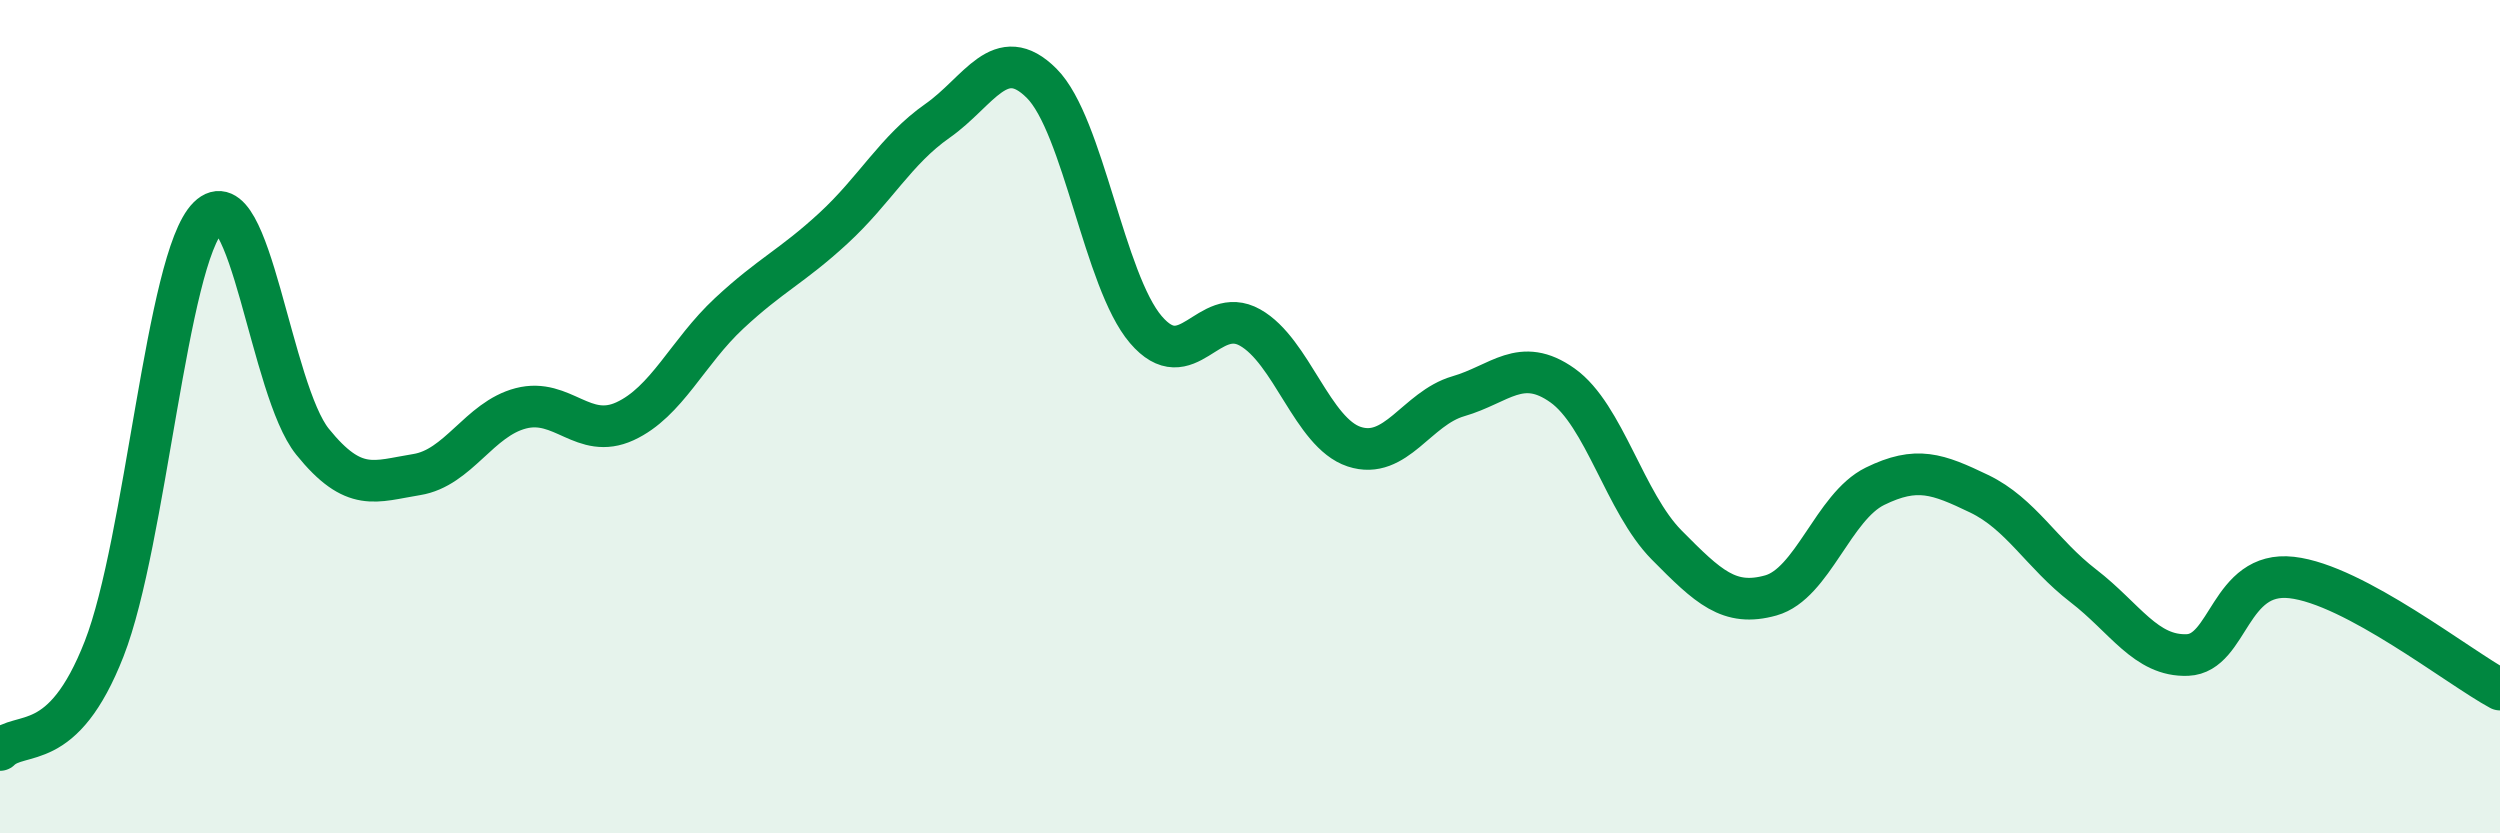
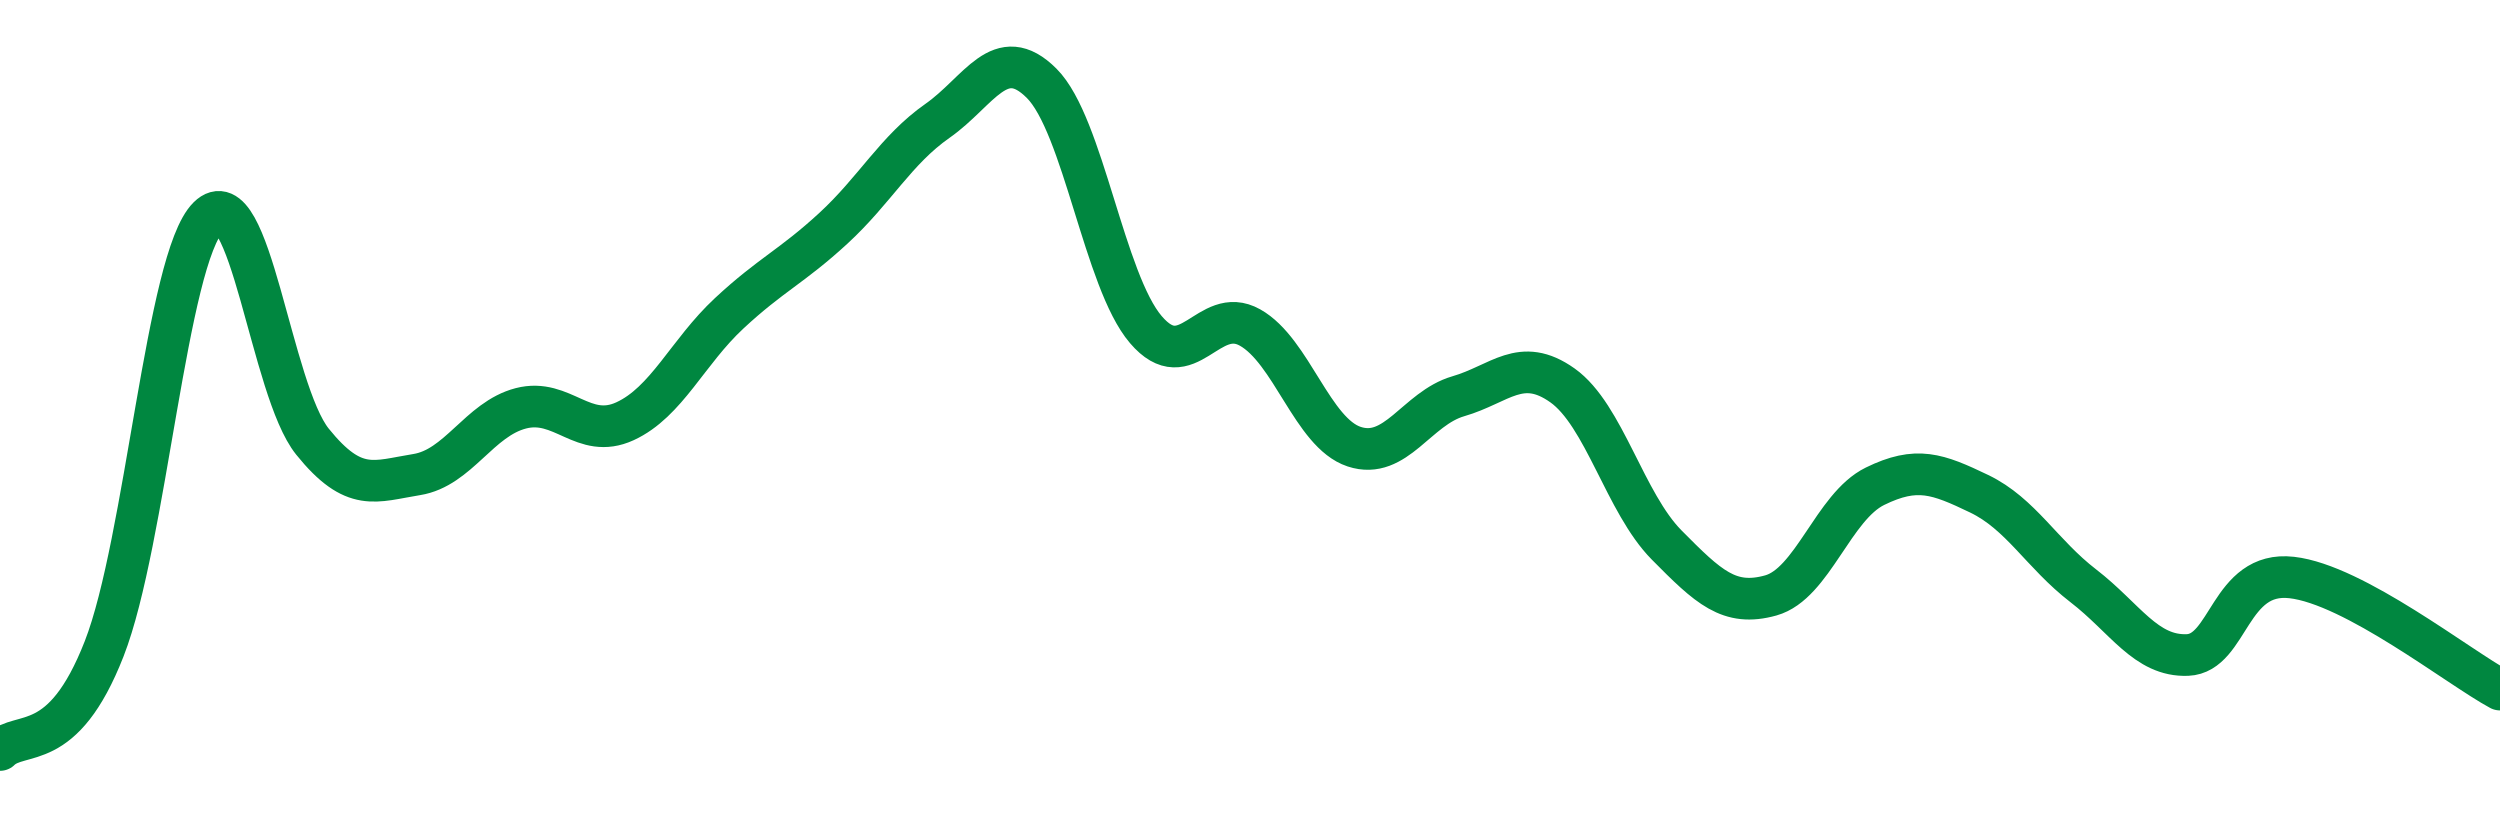
<svg xmlns="http://www.w3.org/2000/svg" width="60" height="20" viewBox="0 0 60 20">
-   <path d="M 0,18 C 0.5,17.51 1.5,18.13 2.5,15.57 C 3.5,13.01 4,6.2 5,5.21 C 6,4.22 6.5,9.36 7.5,10.6 C 8.5,11.84 9,11.55 10,11.39 C 11,11.23 11.5,10.06 12.5,9.8 C 13.5,9.54 14,10.57 15,10.11 C 16,9.65 16.5,8.45 17.5,7.52 C 18.5,6.59 19,6.4 20,5.48 C 21,4.56 21.5,3.6 22.5,2.9 C 23.5,2.2 24,1 25,2 C 26,3 26.5,6.74 27.5,7.91 C 28.5,9.08 29,7.3 30,7.86 C 31,8.42 31.5,10.39 32.5,10.72 C 33.5,11.05 34,9.8 35,9.51 C 36,9.22 36.5,8.54 37.5,9.25 C 38.5,9.96 39,12.07 40,13.08 C 41,14.09 41.5,14.57 42.5,14.29 C 43.5,14.01 44,12.16 45,11.67 C 46,11.18 46.5,11.37 47.5,11.85 C 48.5,12.33 49,13.29 50,14.06 C 51,14.83 51.5,15.76 52.5,15.72 C 53.5,15.68 53.5,13.69 55,13.86 C 56.5,14.03 59,16.01 60,16.55L60 20L0 20Z" fill="#008740" opacity="0.1" stroke-linecap="round" stroke-linejoin="round" />
  <path d="M 0,18 C 0.5,17.51 1.5,18.13 2.5,15.57 C 3.5,13.01 4,6.2 5,5.21 C 6,4.22 6.5,9.36 7.5,10.6 C 8.5,11.84 9,11.55 10,11.39 C 11,11.23 11.5,10.06 12.5,9.8 C 13.5,9.54 14,10.57 15,10.11 C 16,9.65 16.5,8.45 17.5,7.52 C 18.5,6.59 19,6.4 20,5.48 C 21,4.56 21.5,3.6 22.5,2.9 C 23.5,2.2 24,1 25,2 C 26,3 26.5,6.74 27.5,7.91 C 28.5,9.08 29,7.3 30,7.86 C 31,8.42 31.5,10.39 32.5,10.72 C 33.5,11.05 34,9.8 35,9.51 C 36,9.22 36.5,8.54 37.5,9.25 C 38.5,9.96 39,12.07 40,13.08 C 41,14.09 41.5,14.57 42.5,14.29 C 43.5,14.01 44,12.16 45,11.67 C 46,11.18 46.5,11.37 47.5,11.85 C 48.5,12.33 49,13.29 50,14.06 C 51,14.83 51.5,15.76 52.5,15.72 C 53.5,15.68 53.5,13.69 55,13.86 C 56.5,14.03 59,16.01 60,16.55" stroke="#008740" stroke-width="1" fill="none" stroke-linecap="round" stroke-linejoin="round" />
</svg>